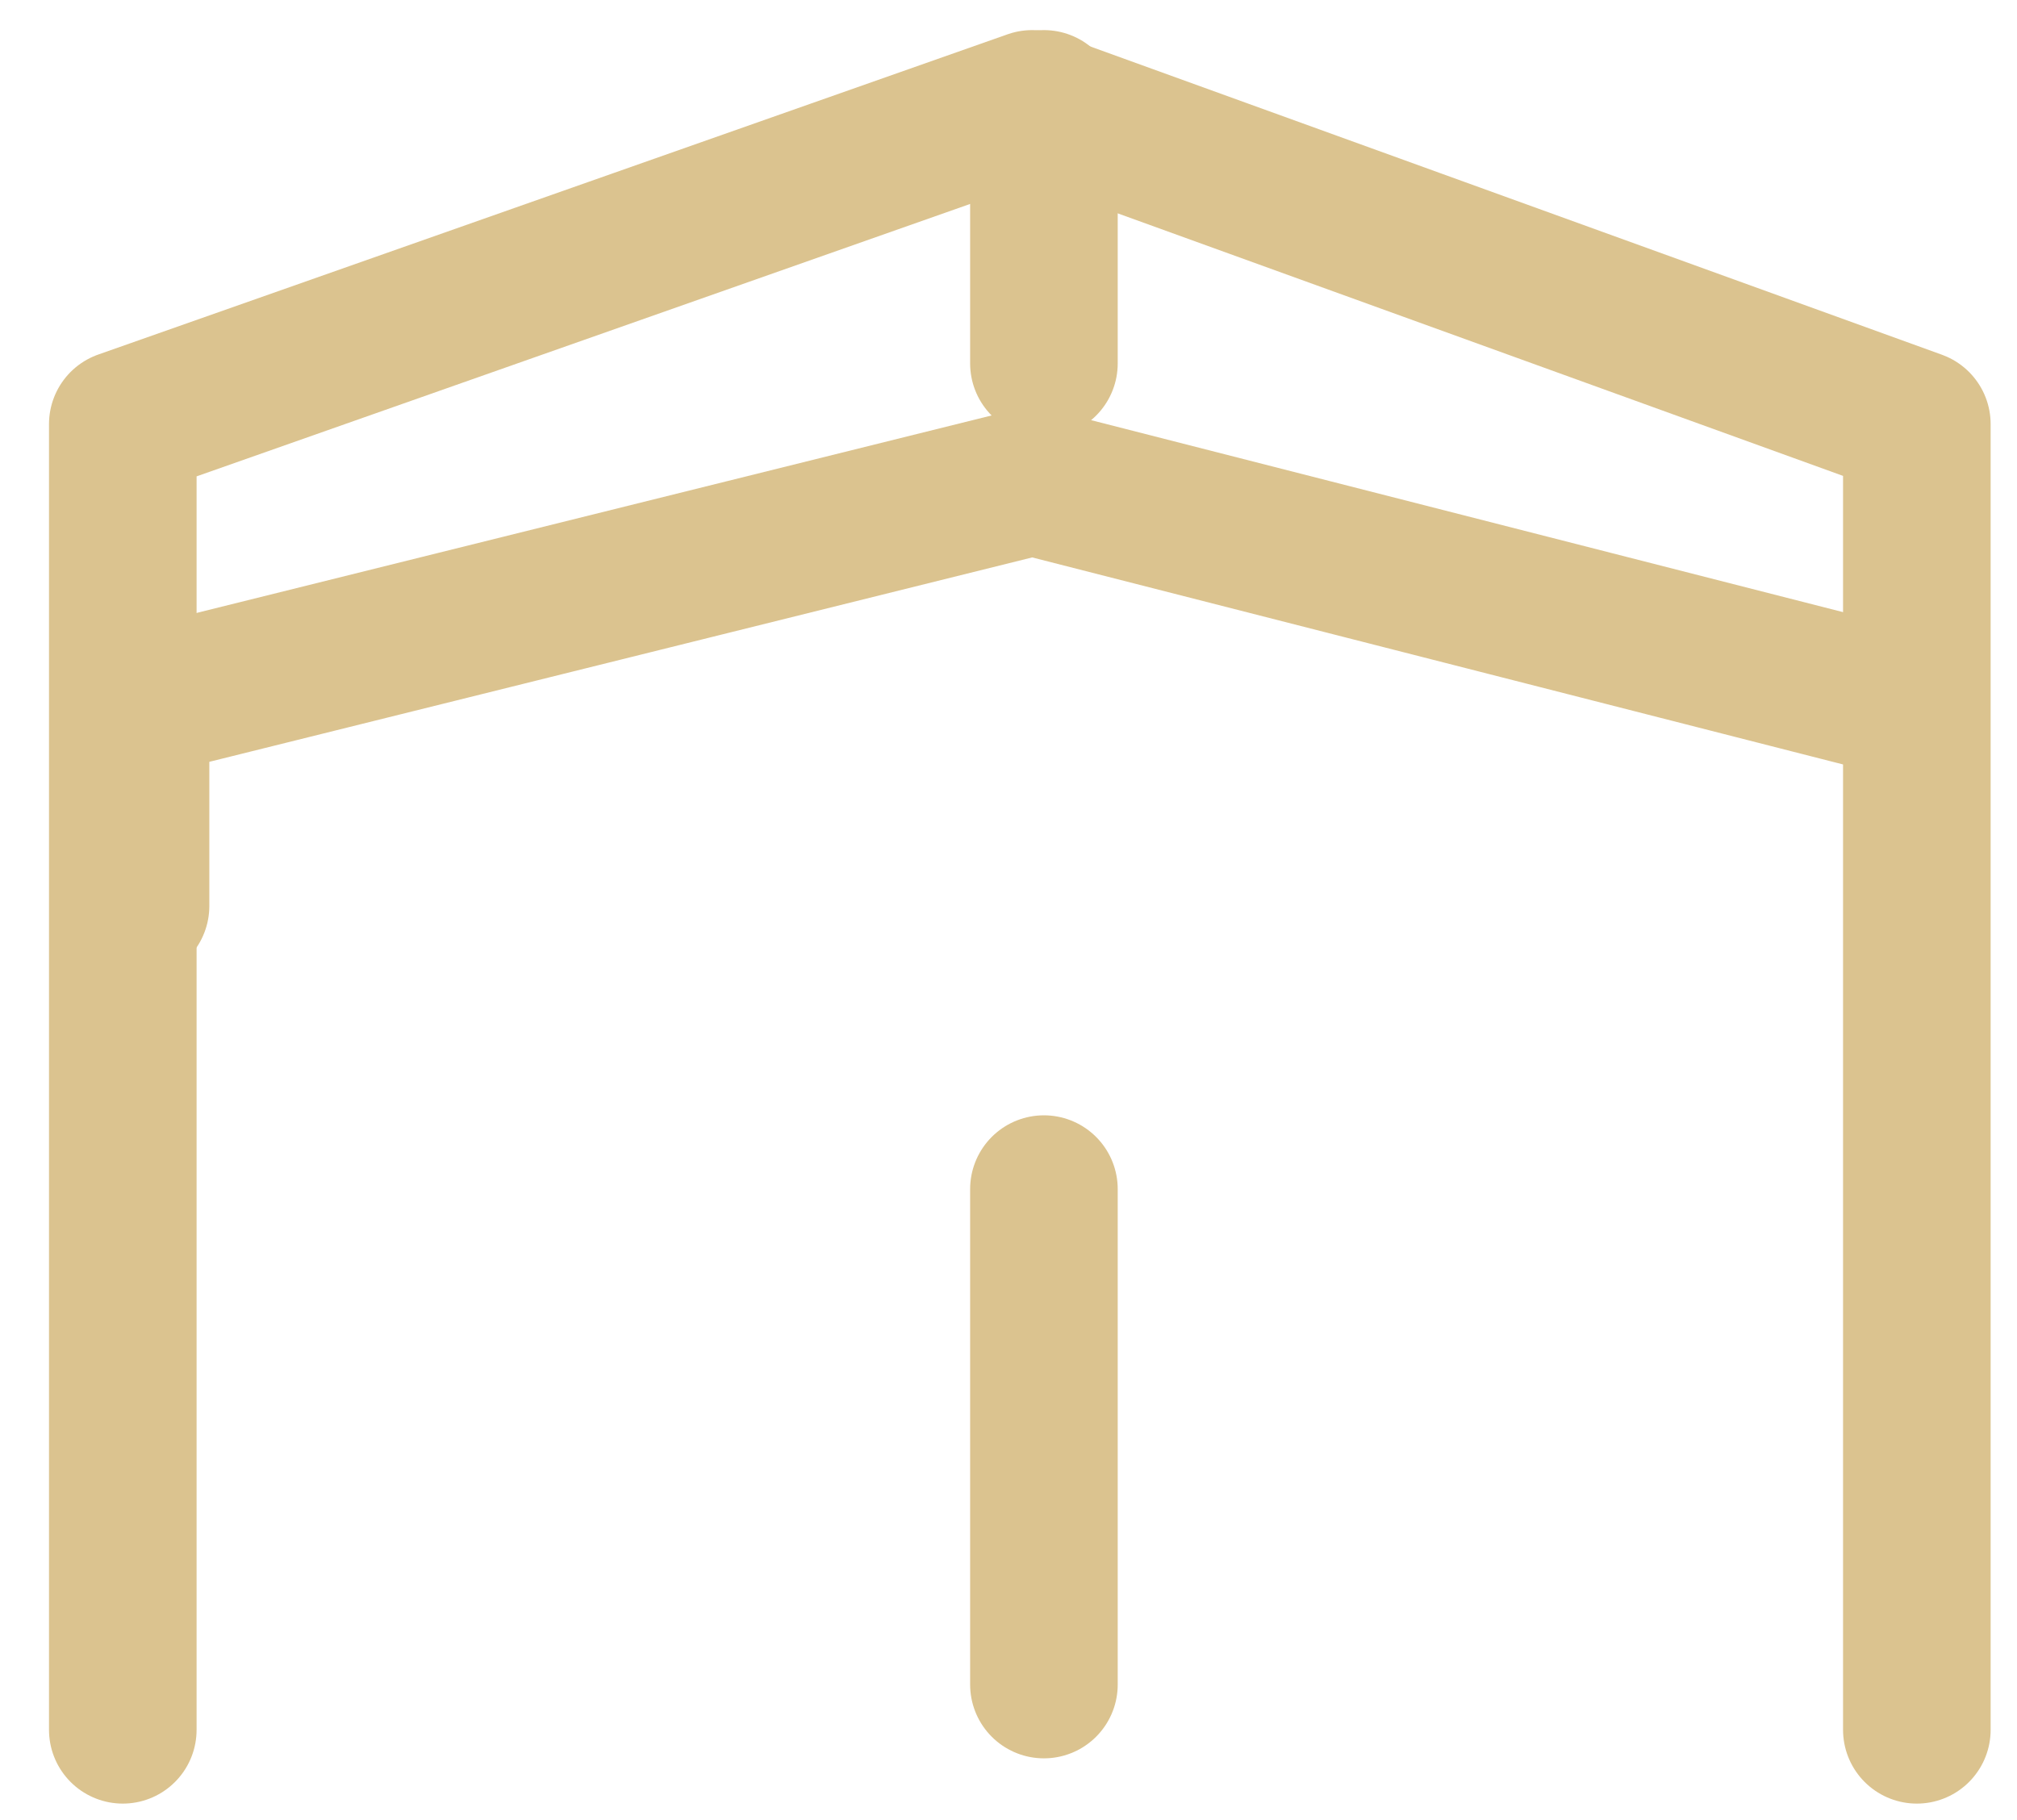
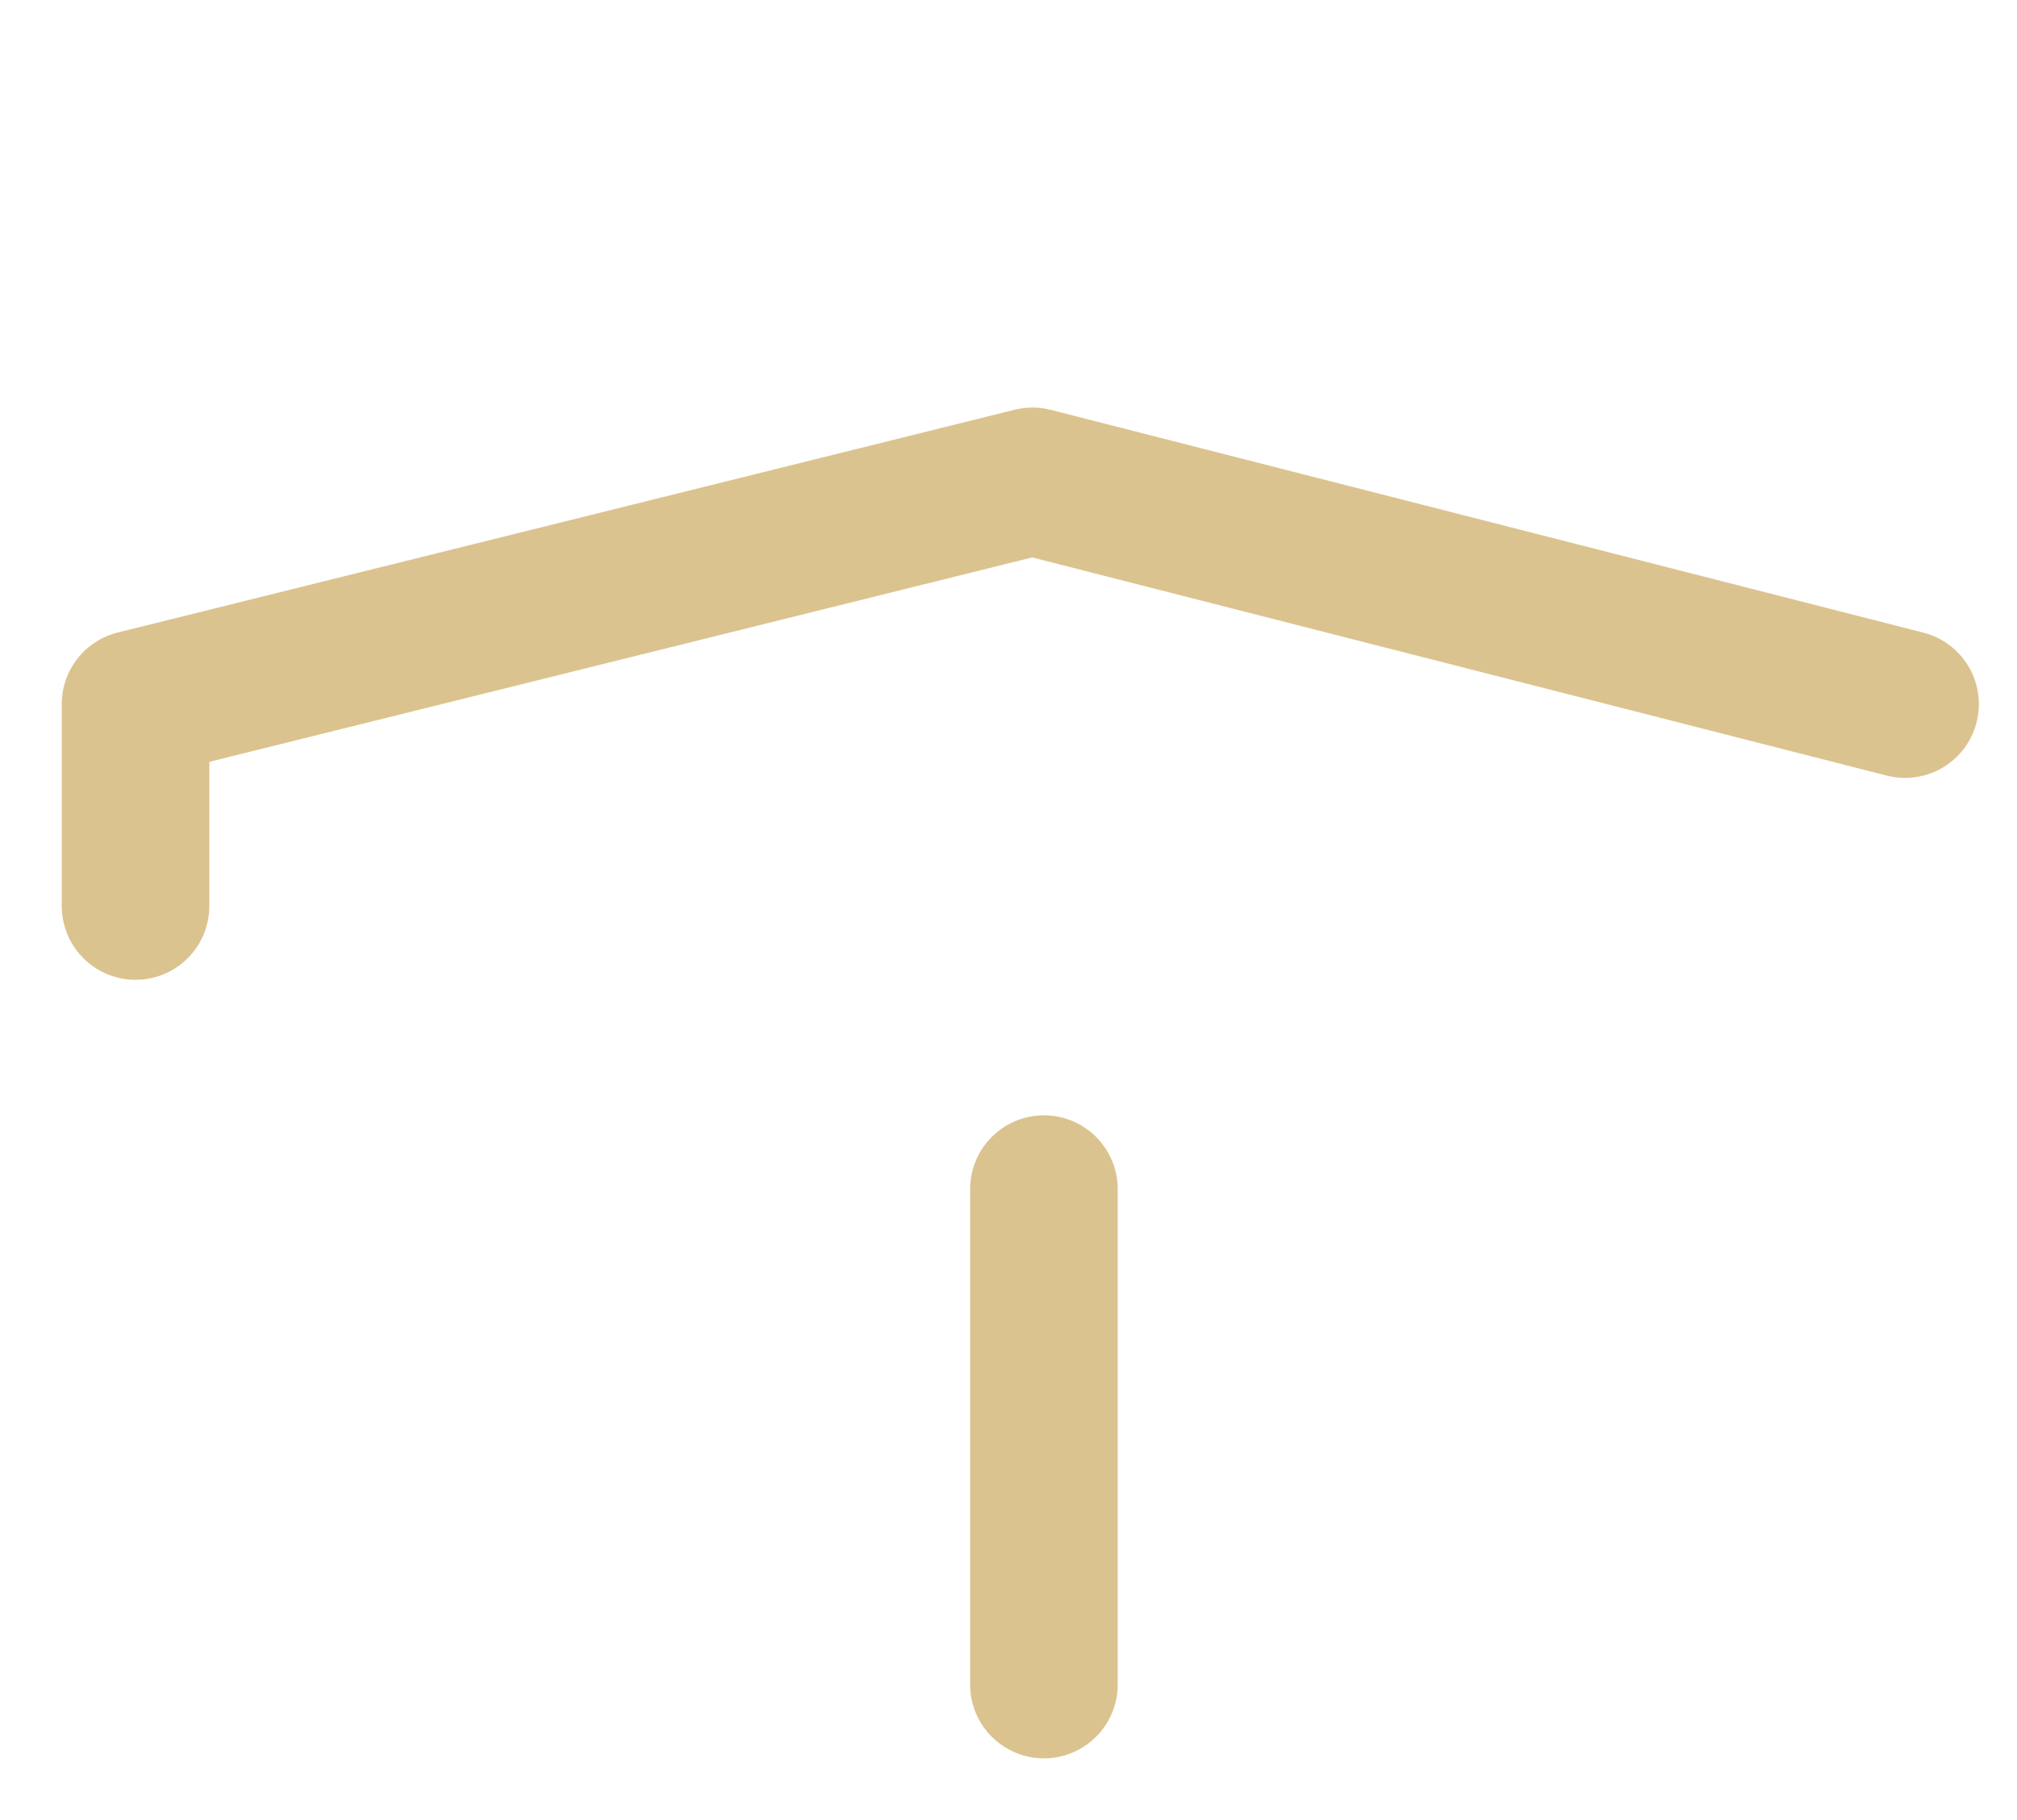
<svg xmlns="http://www.w3.org/2000/svg" width="41px" height="37px" viewBox="0 0 41 37">
  <title>icon/V2 Copy 19</title>
  <g id="HP" stroke="none" stroke-width="1" fill="none" fill-rule="evenodd" stroke-linecap="round" stroke-linejoin="round">
    <g id="Albayt_HP_V10" transform="translate(-865, -4740)" stroke="#DBC38F" stroke-width="3">
      <g id="Section-arguments-2" transform="translate(-26, 4223)">
        <g id="Group-61" transform="translate(845, 473)">
          <g id="icon/V2-Copy-19" transform="translate(48.496, 46.112)">
-             <polyline id="Stroke-3" points="0 33.053 0 6.51 18.484 0 36.468 6.51 36.468 33.053" />
            <line x1="18.724" y1="22.061" x2="18.724" y2="32.133" id="Stroke-6" />
-             <line x1="18.724" y1="0" x2="18.724" y2="5.276" id="Stroke-7" />
            <polyline id="Stroke-9" points="36.229 12.202 18.491 7.673 0.259 12.202 0.259 16.306" />
          </g>
        </g>
      </g>
    </g>
  </g>
</svg>